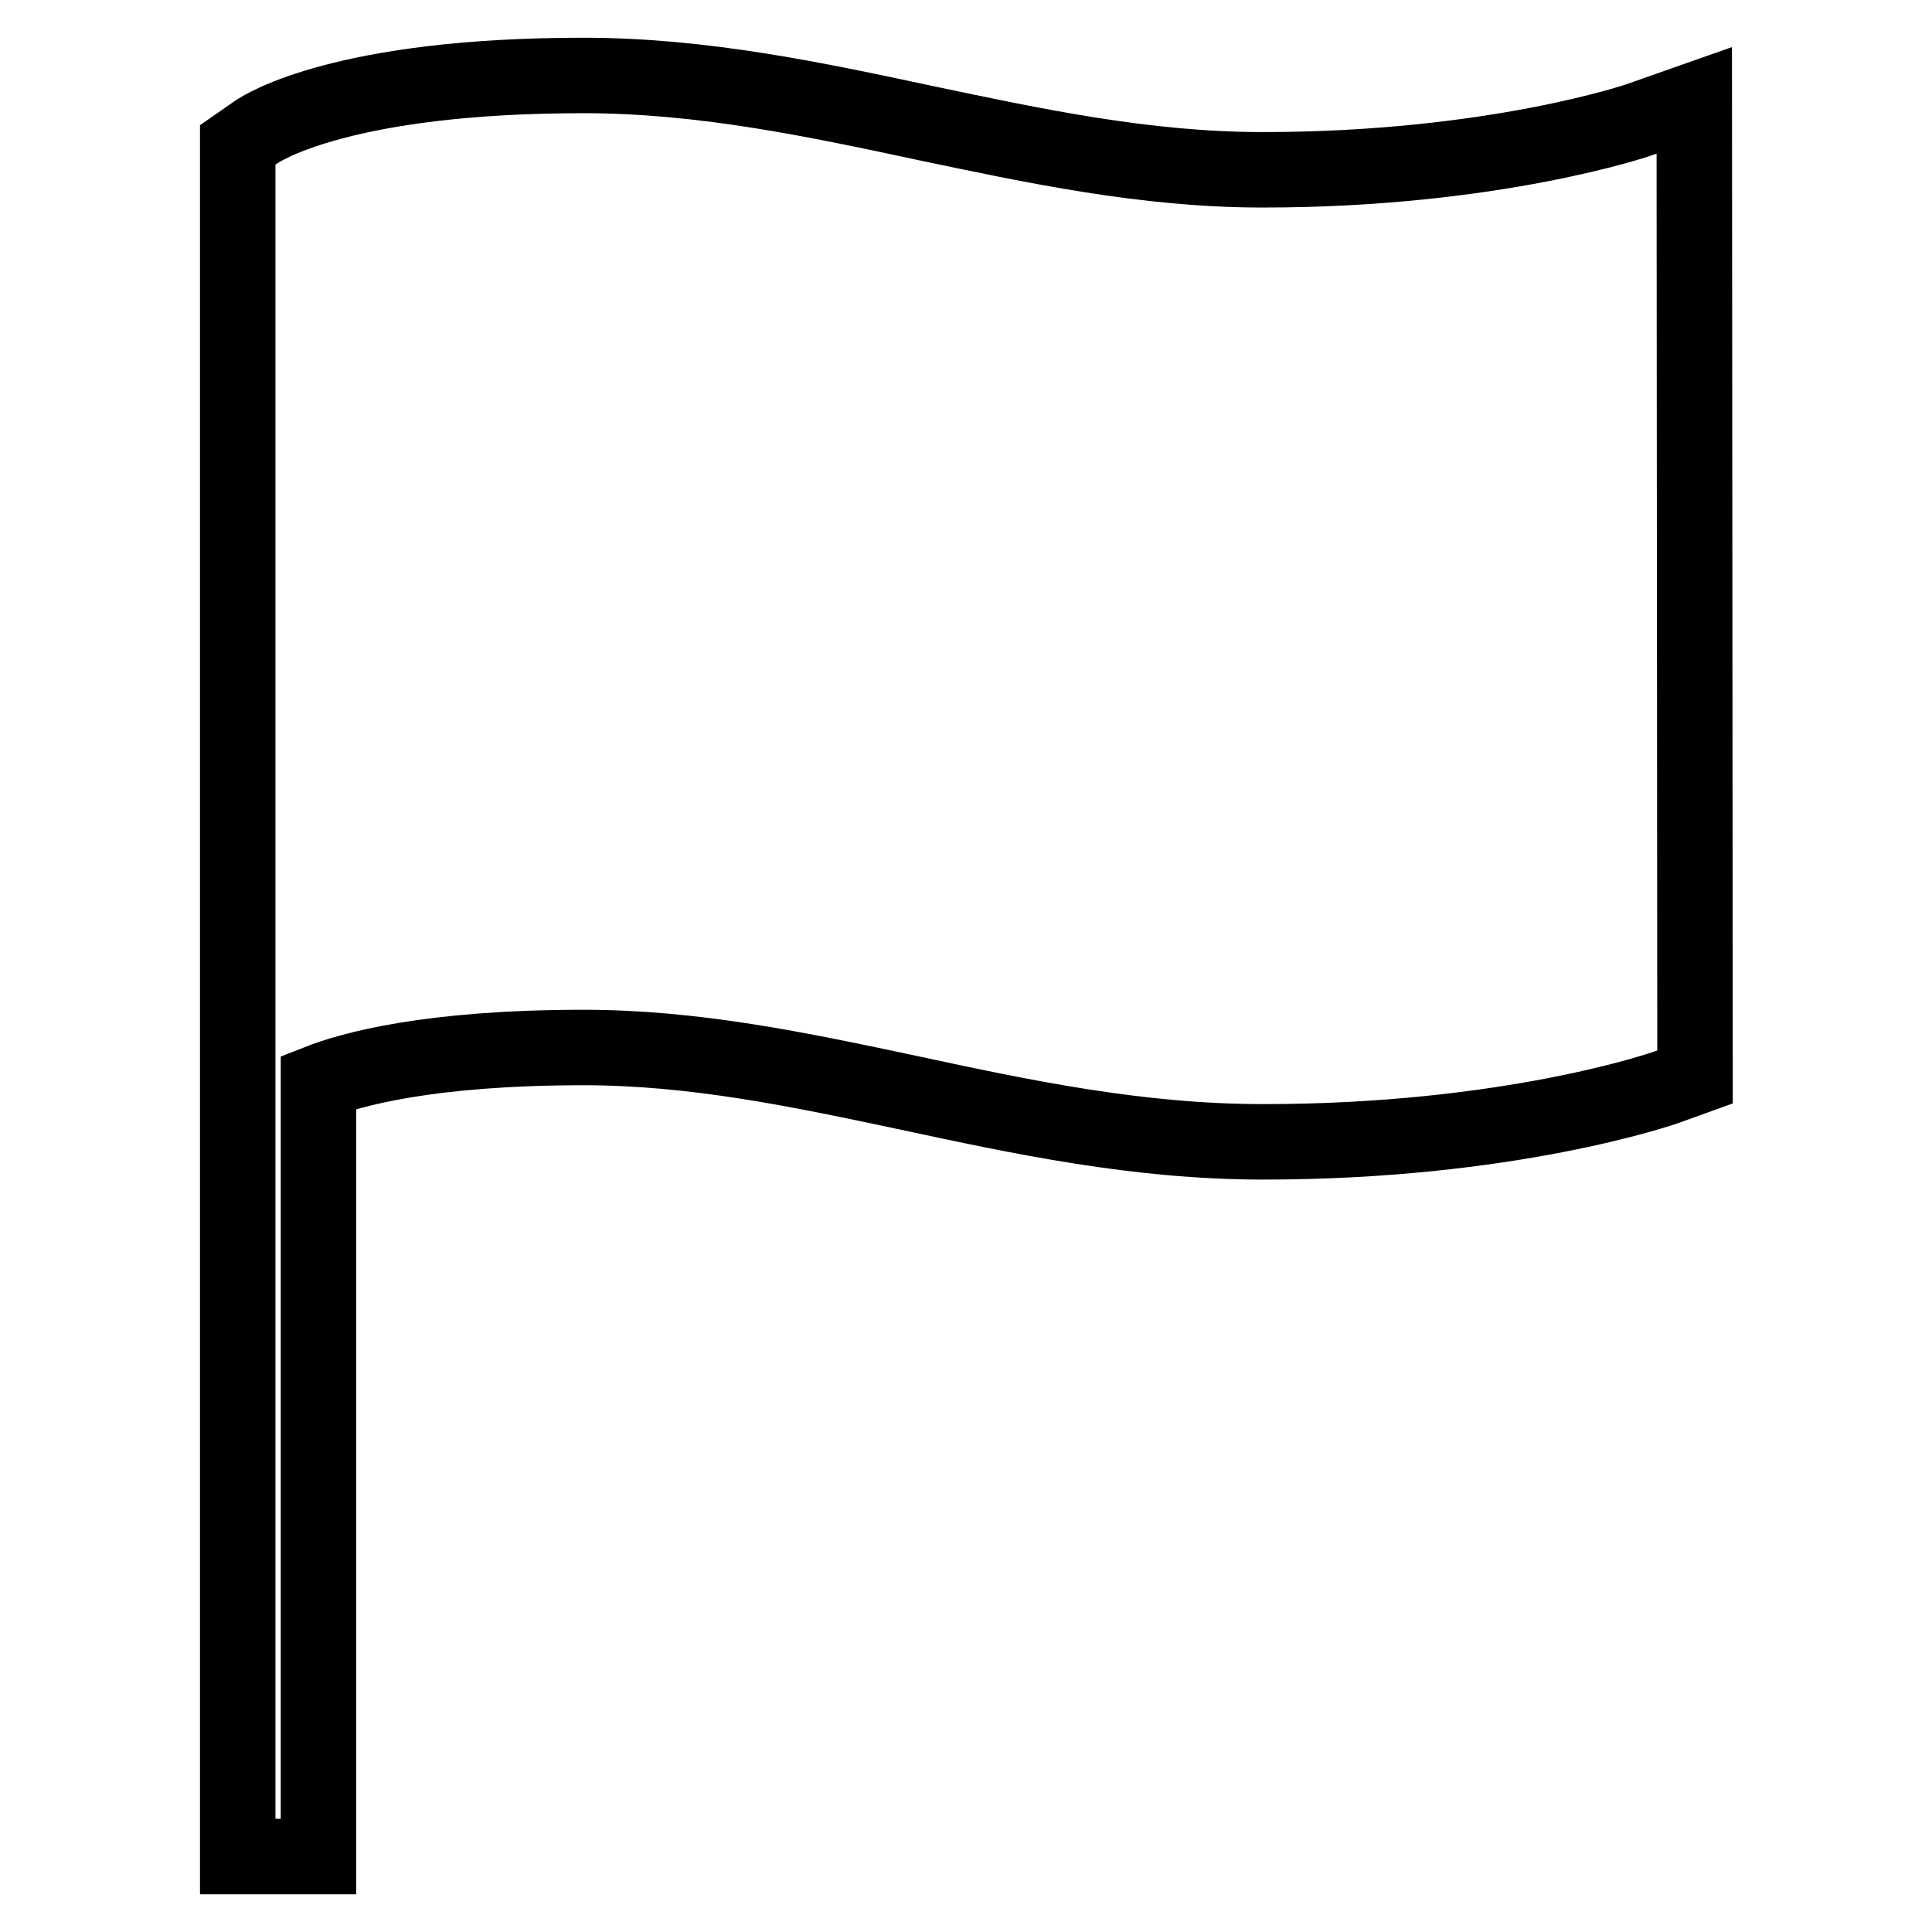
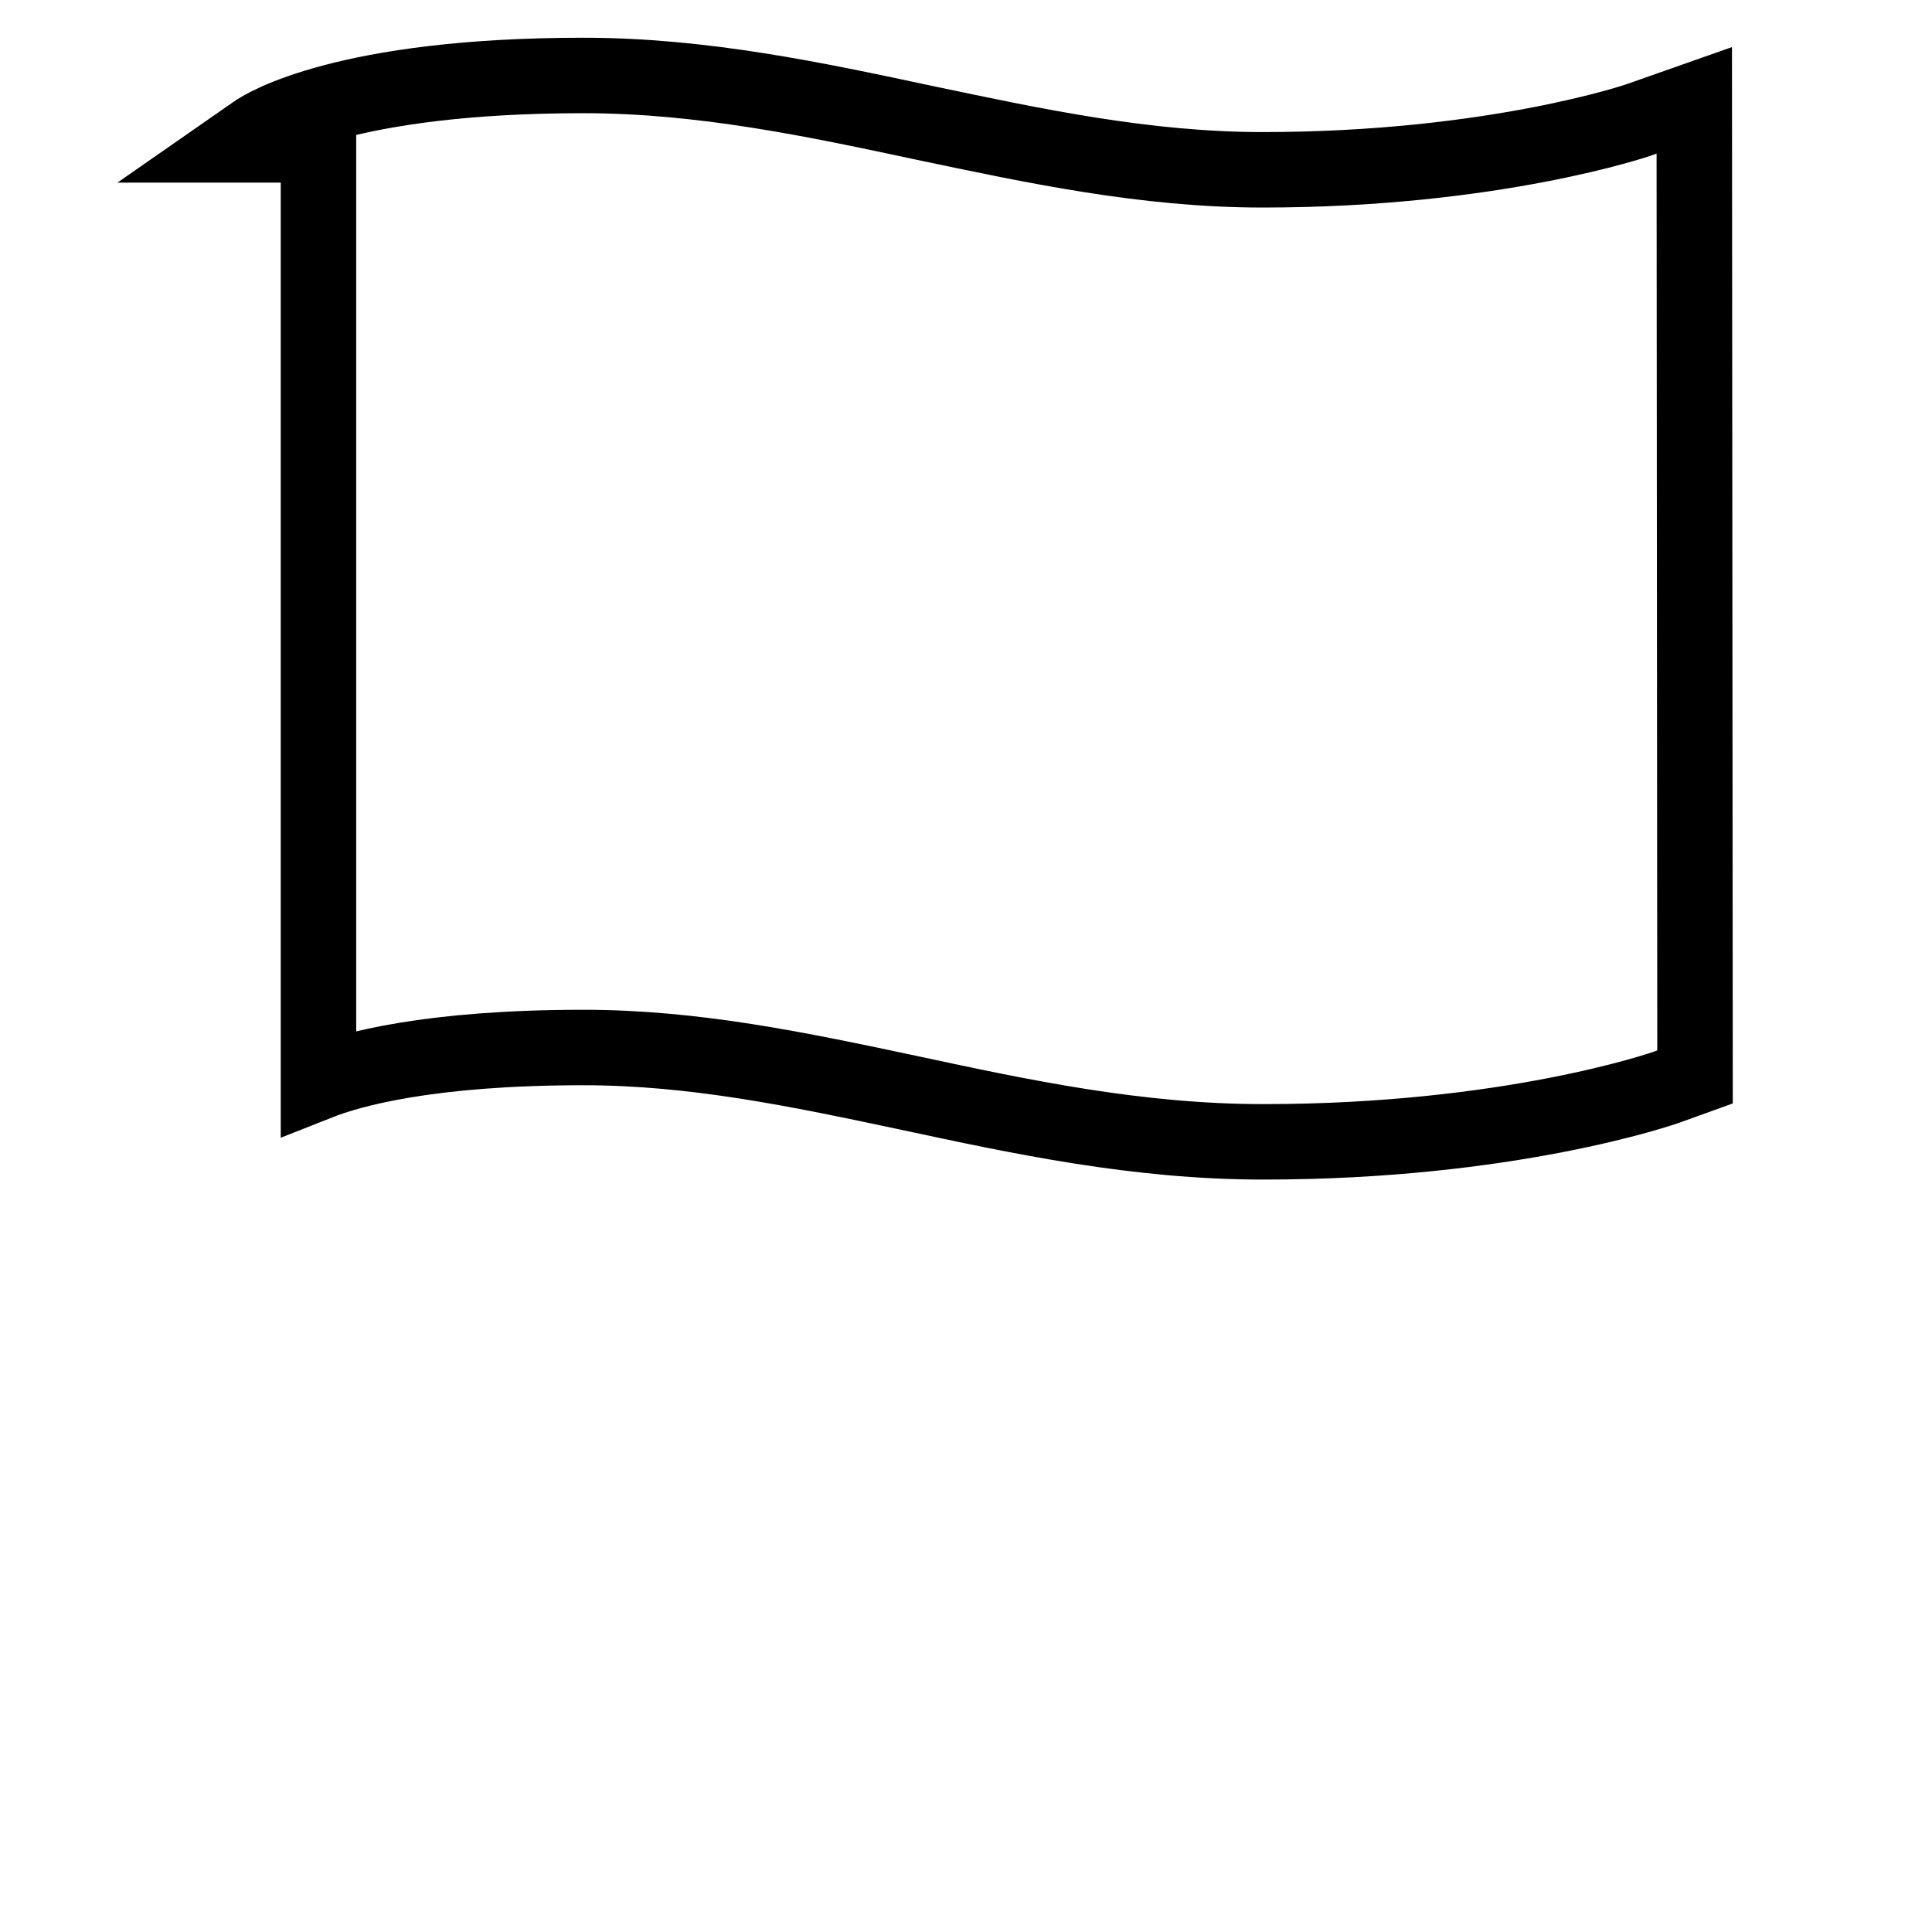
<svg xmlns="http://www.w3.org/2000/svg" version="1.1" x="0px" y="0px" viewBox="0 0 256 256" enable-background="new 0 0 256 256" xml:space="preserve">
  <g>
-     <path stroke-width="10" fill-opacity="0" stroke="#000000" d="M224.5,13.3l-7.1,2.5c-0.2,0.1-19.5,6.7-50.1,6.7c-15.6,0-30.4-3.2-44.7-6.2C108.1,13.2,93.1,10,77.3,10 c-31.6,0-42.4,6.8-43.5,7.6l-2.3,1.6V246h10.7V143.4c4.3-1.7,14.7-4.6,35.1-4.6c14.7,0,28.5,2.9,43.1,6c14.9,3.2,30.3,6.5,47,6.5 c32.5,0,52.8-7,53.6-7.3l3.6-1.3L224.5,13.3L224.5,13.3z" />
+     <path stroke-width="10" fill-opacity="0" stroke="#000000" d="M224.5,13.3l-7.1,2.5c-0.2,0.1-19.5,6.7-50.1,6.7c-15.6,0-30.4-3.2-44.7-6.2C108.1,13.2,93.1,10,77.3,10 c-31.6,0-42.4,6.8-43.5,7.6l-2.3,1.6h10.7V143.4c4.3-1.7,14.7-4.6,35.1-4.6c14.7,0,28.5,2.9,43.1,6c14.9,3.2,30.3,6.5,47,6.5 c32.5,0,52.8-7,53.6-7.3l3.6-1.3L224.5,13.3L224.5,13.3z" />
  </g>
</svg>